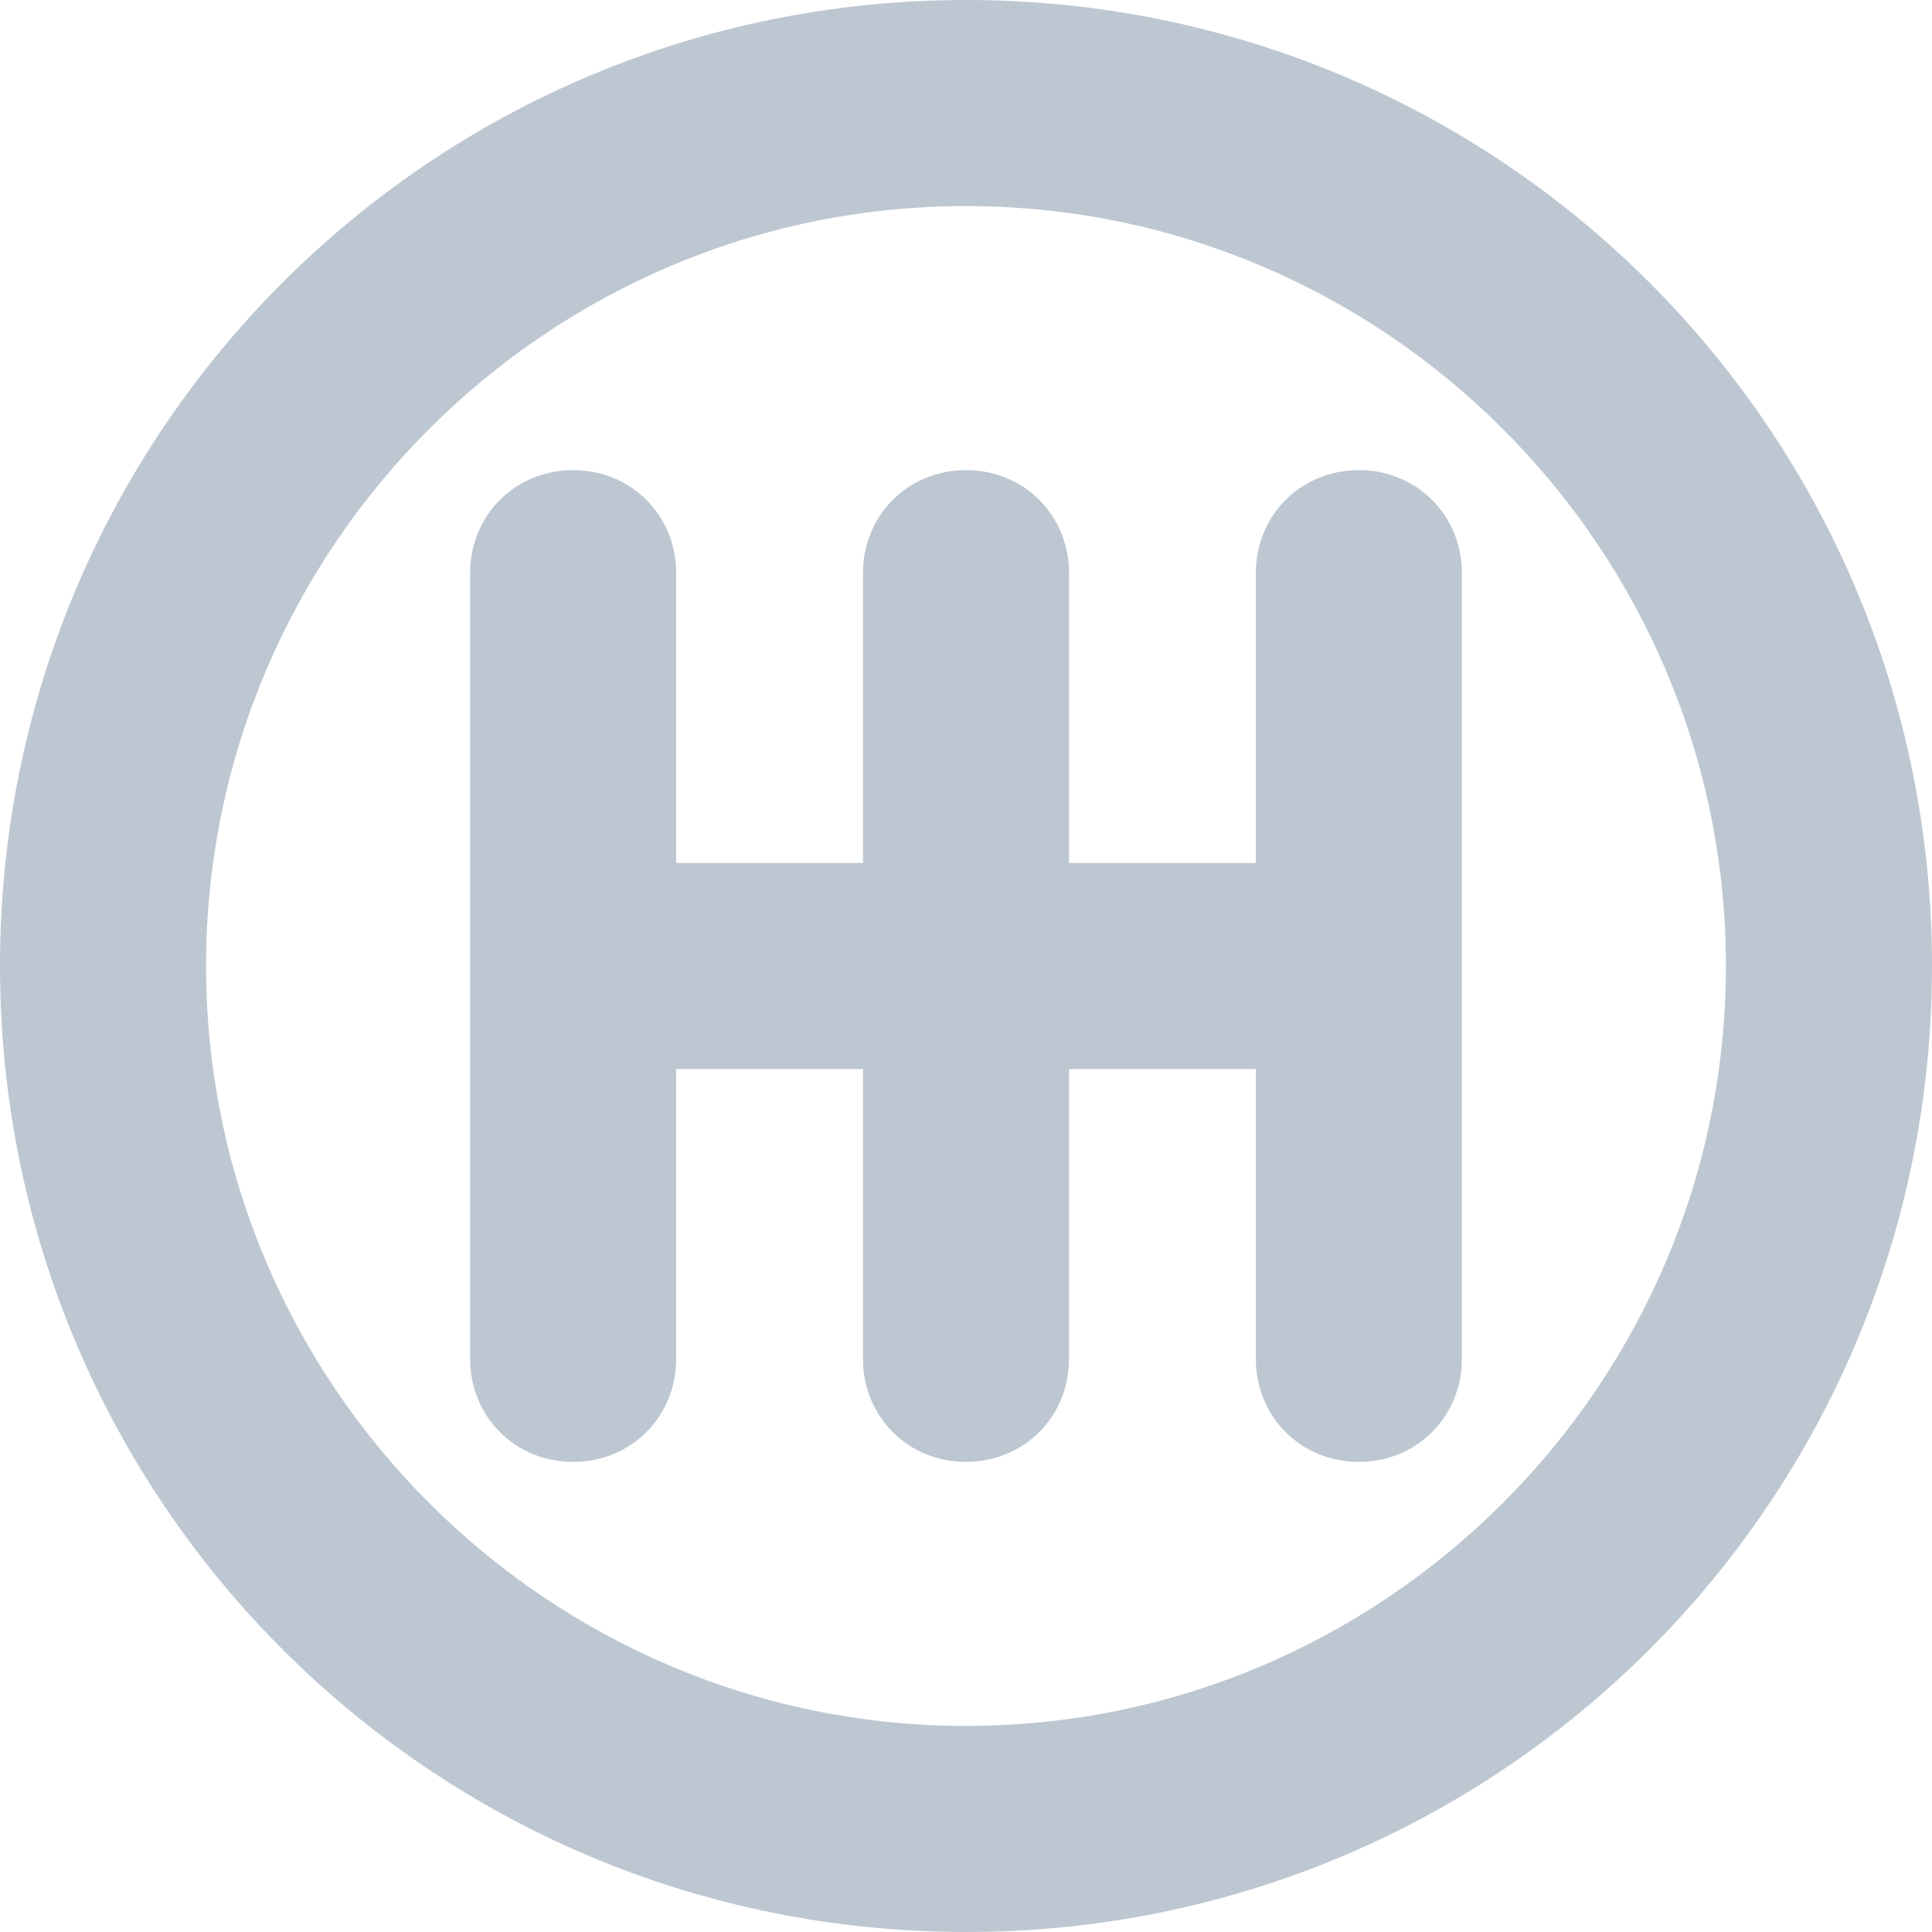
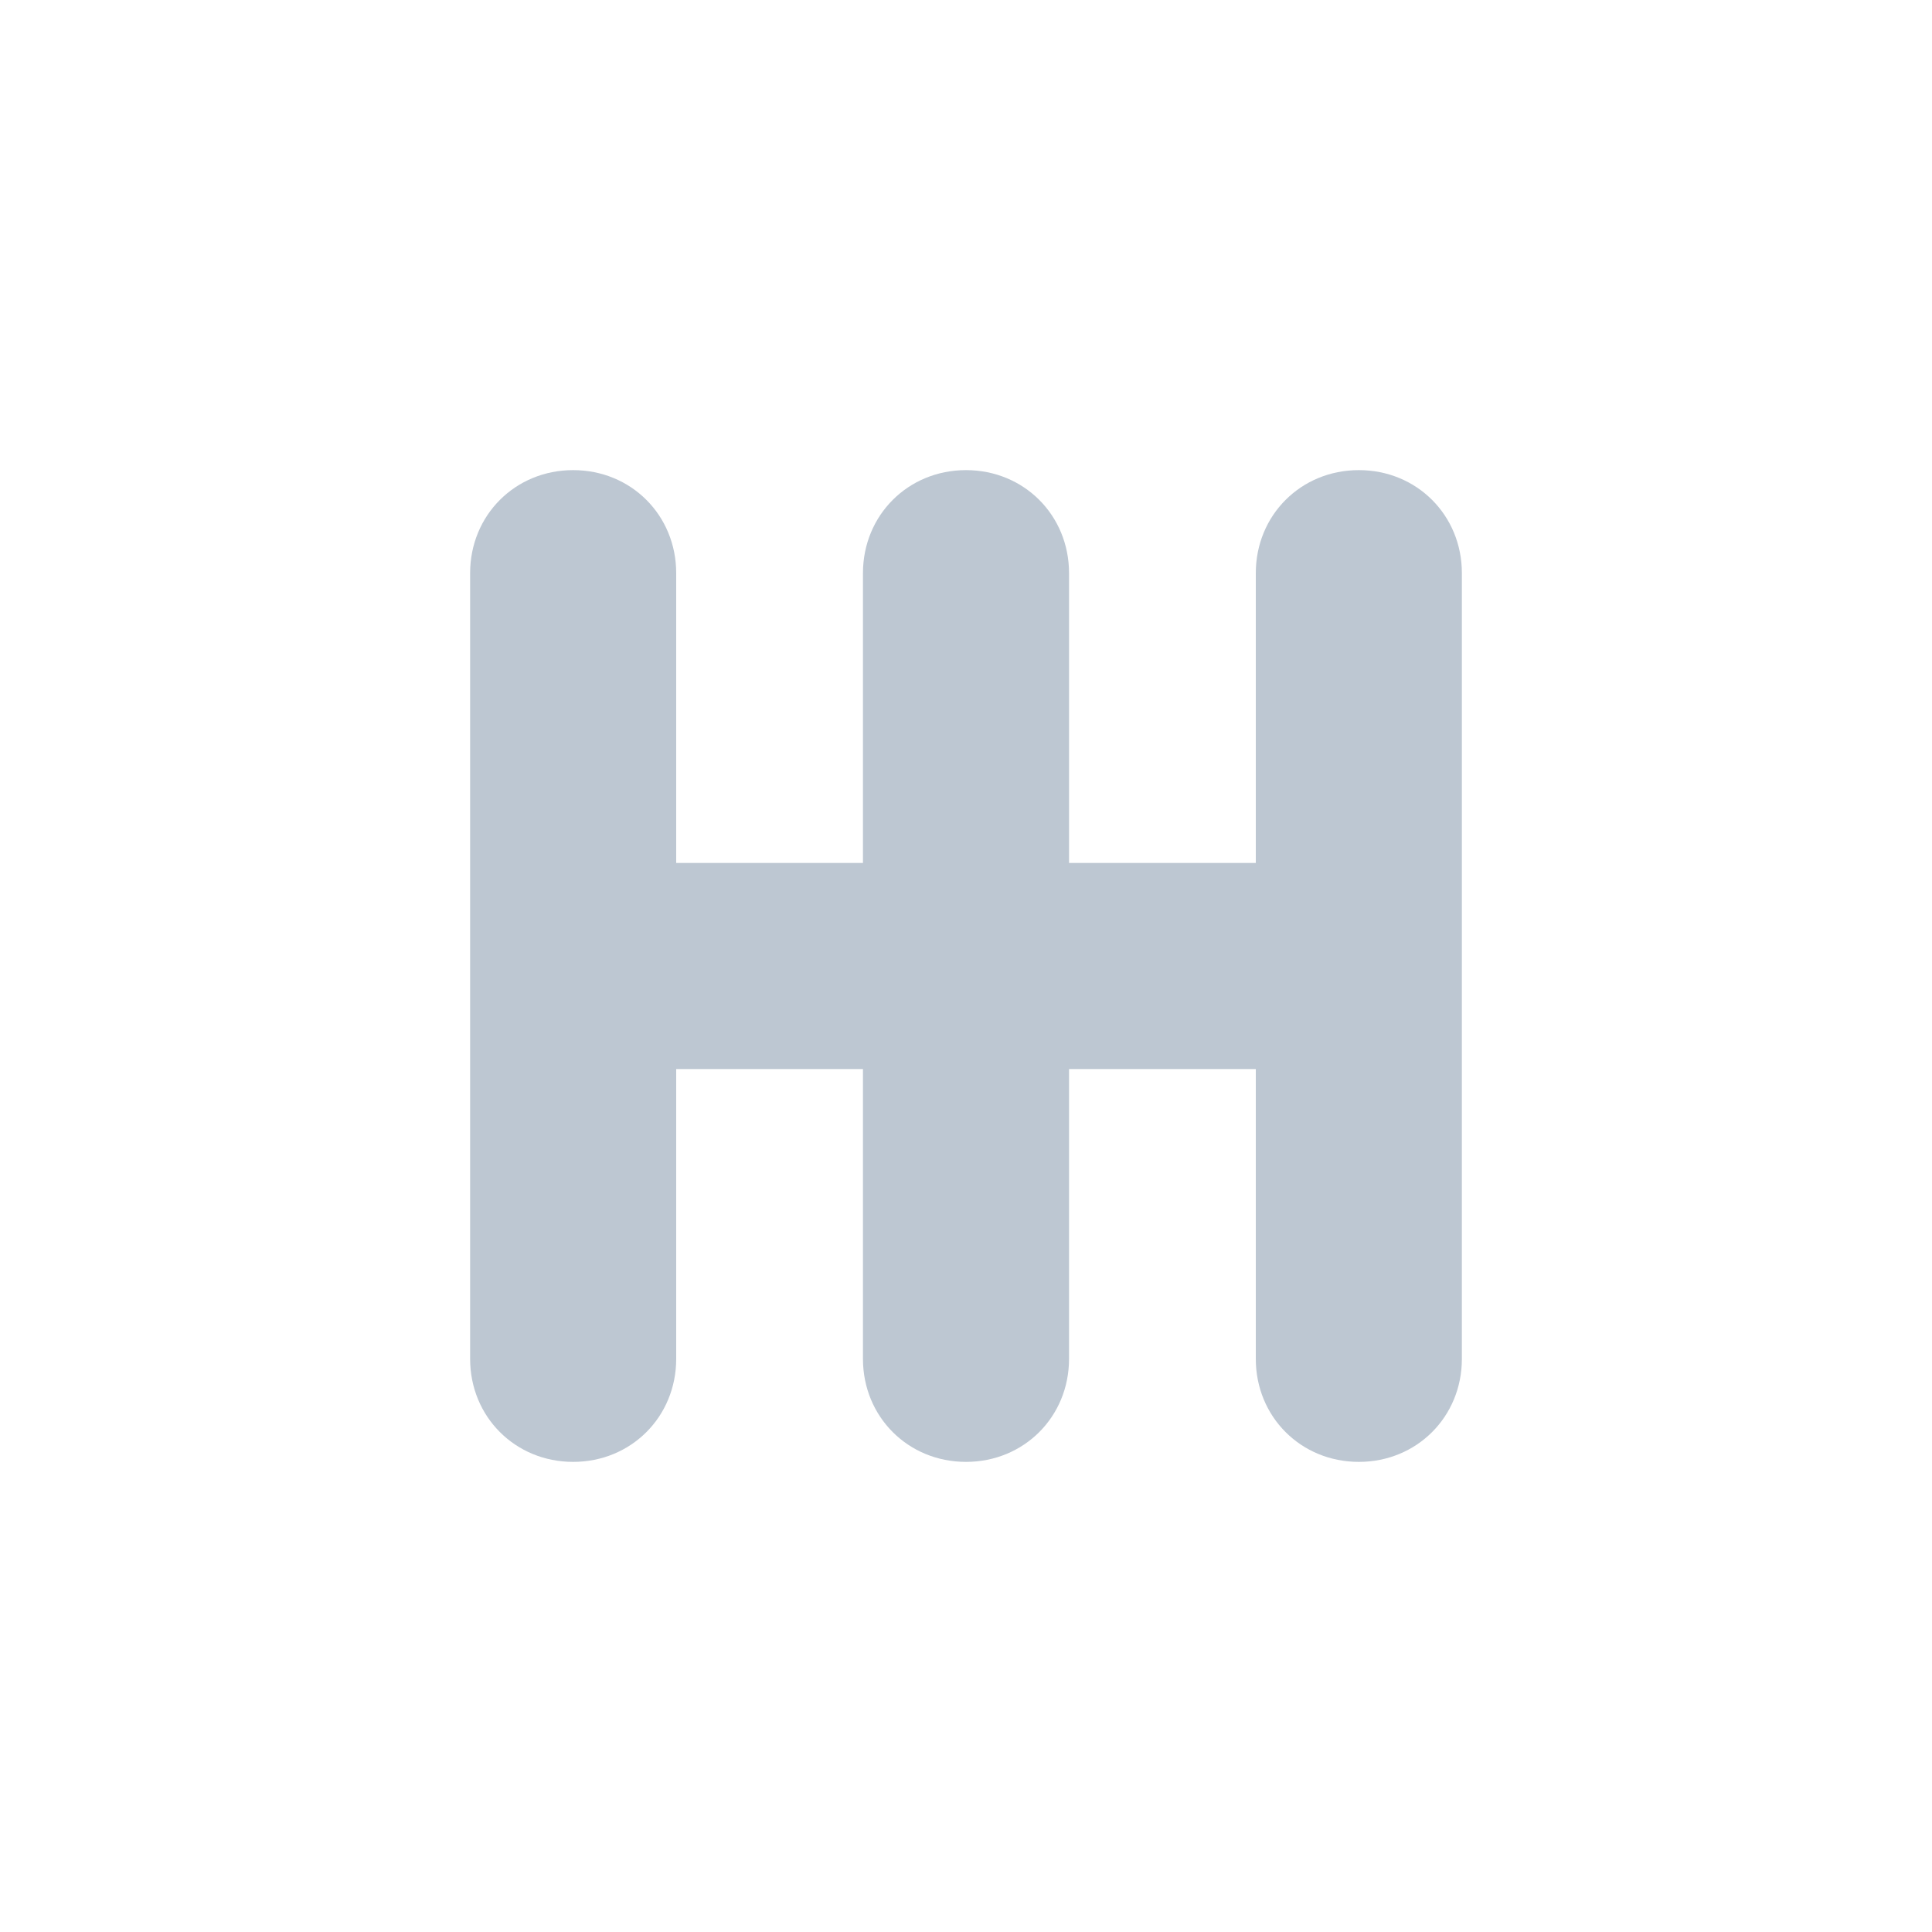
<svg xmlns="http://www.w3.org/2000/svg" version="1.1" id="Слой_1" x="0px" y="0px" viewBox="0 0 30 30" style="enable-background:new 0 0 30 30;" xml:space="preserve">
  <style type="text/css">
	.st0{fill:#BDC7D2;}
</style>
  <g>
    <path class="st0" d="M21.1,7.3L21.1,7.3c-0.9,0-1.6,0.7-1.6,1.6v4.5h-2.9V8.9c0-0.9-0.7-1.6-1.6-1.6c-0.9,0-1.6,0.7-1.6,1.6v4.5   h-2.9V8.9c0-0.9-0.7-1.6-1.6-1.6C8,7.3,7.3,8,7.3,8.9v12.2c0,0.9,0.7,1.6,1.6,1.6c0.9,0,1.6-0.7,1.6-1.6v-4.5h2.9v4.5   c0,0.9,0.7,1.6,1.6,1.6c0.9,0,1.6-0.7,1.6-1.6v-4.5h2.9v4.5c0,0.9,0.7,1.6,1.6,1.6c0.9,0,1.6-0.7,1.6-1.6V8.9   C22.7,8,22,7.3,21.1,7.3z" />
-     <path class="st0" d="M15,0L15,0C6.7,0,0,6.7,0,15c0,8.3,6.7,15,15,15c8.3,0,15-6.7,15-15C30,6.7,23.3,0,15,0z M15,26.8   C8.5,26.8,3.2,21.5,3.2,15C3.2,8.5,8.5,3.2,15,3.2c6.5,0,11.8,5.3,11.8,11.8C26.8,21.5,21.5,26.8,15,26.8z" />
  </g>
</svg>